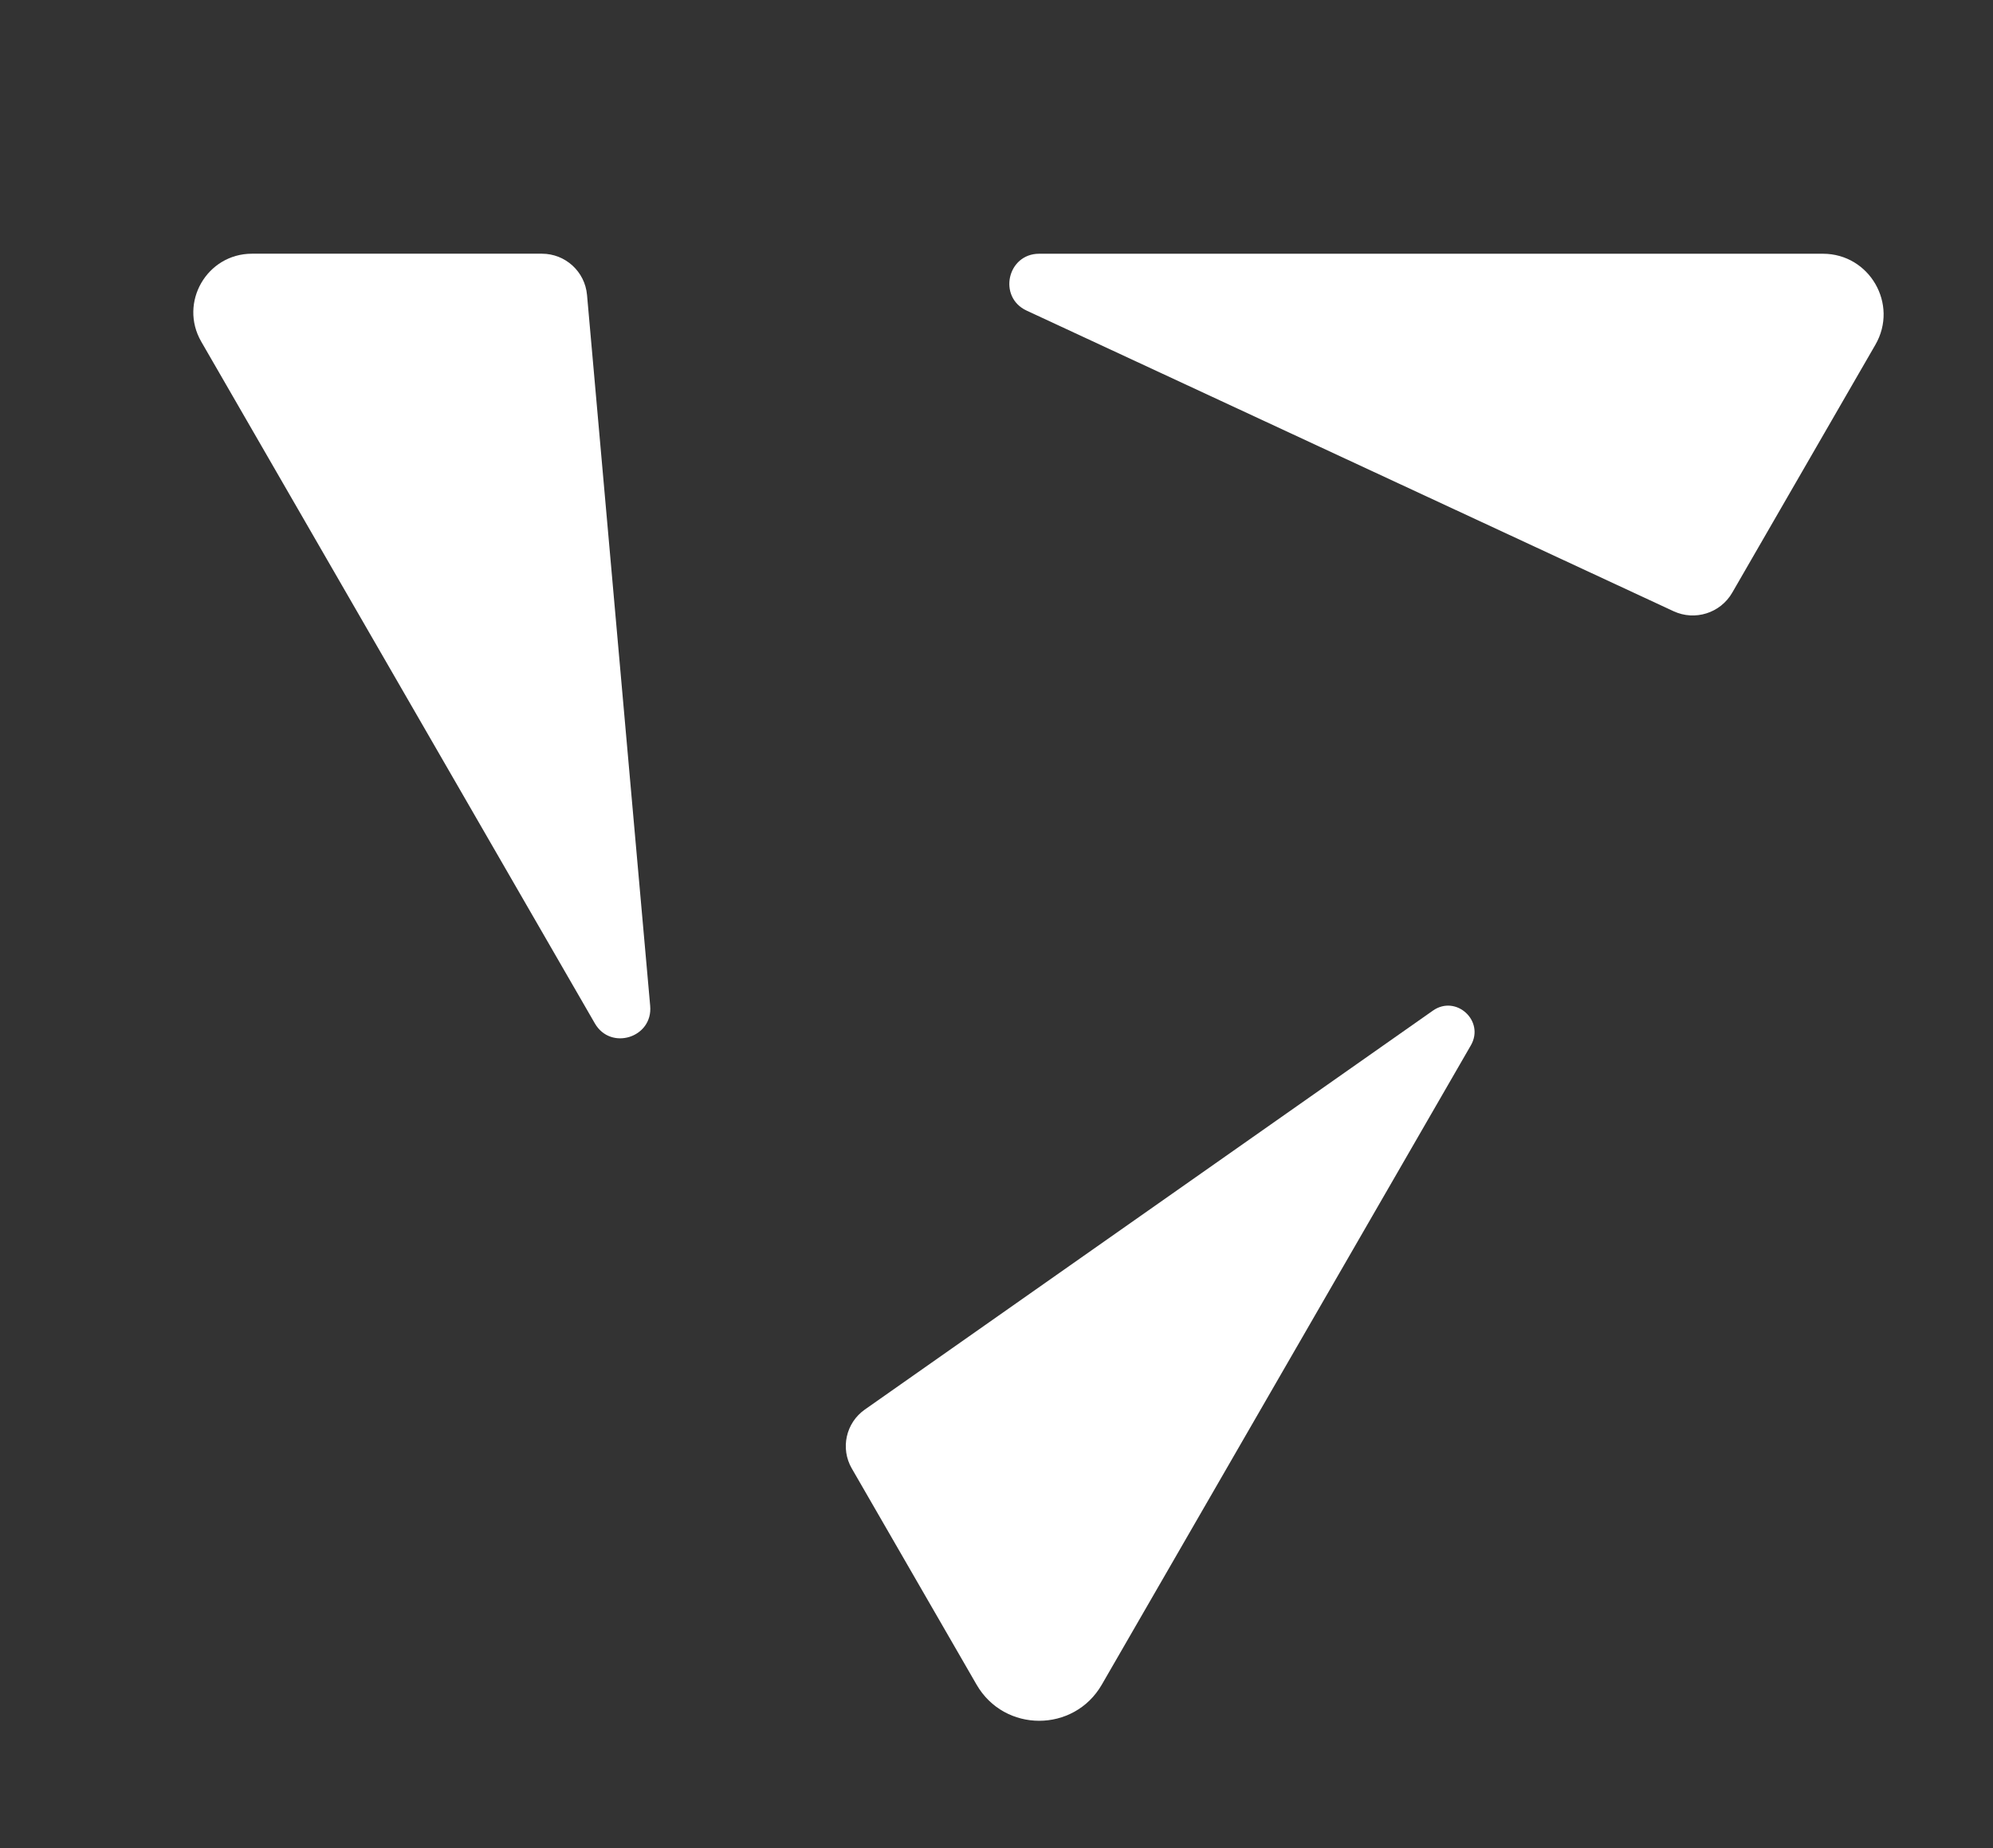
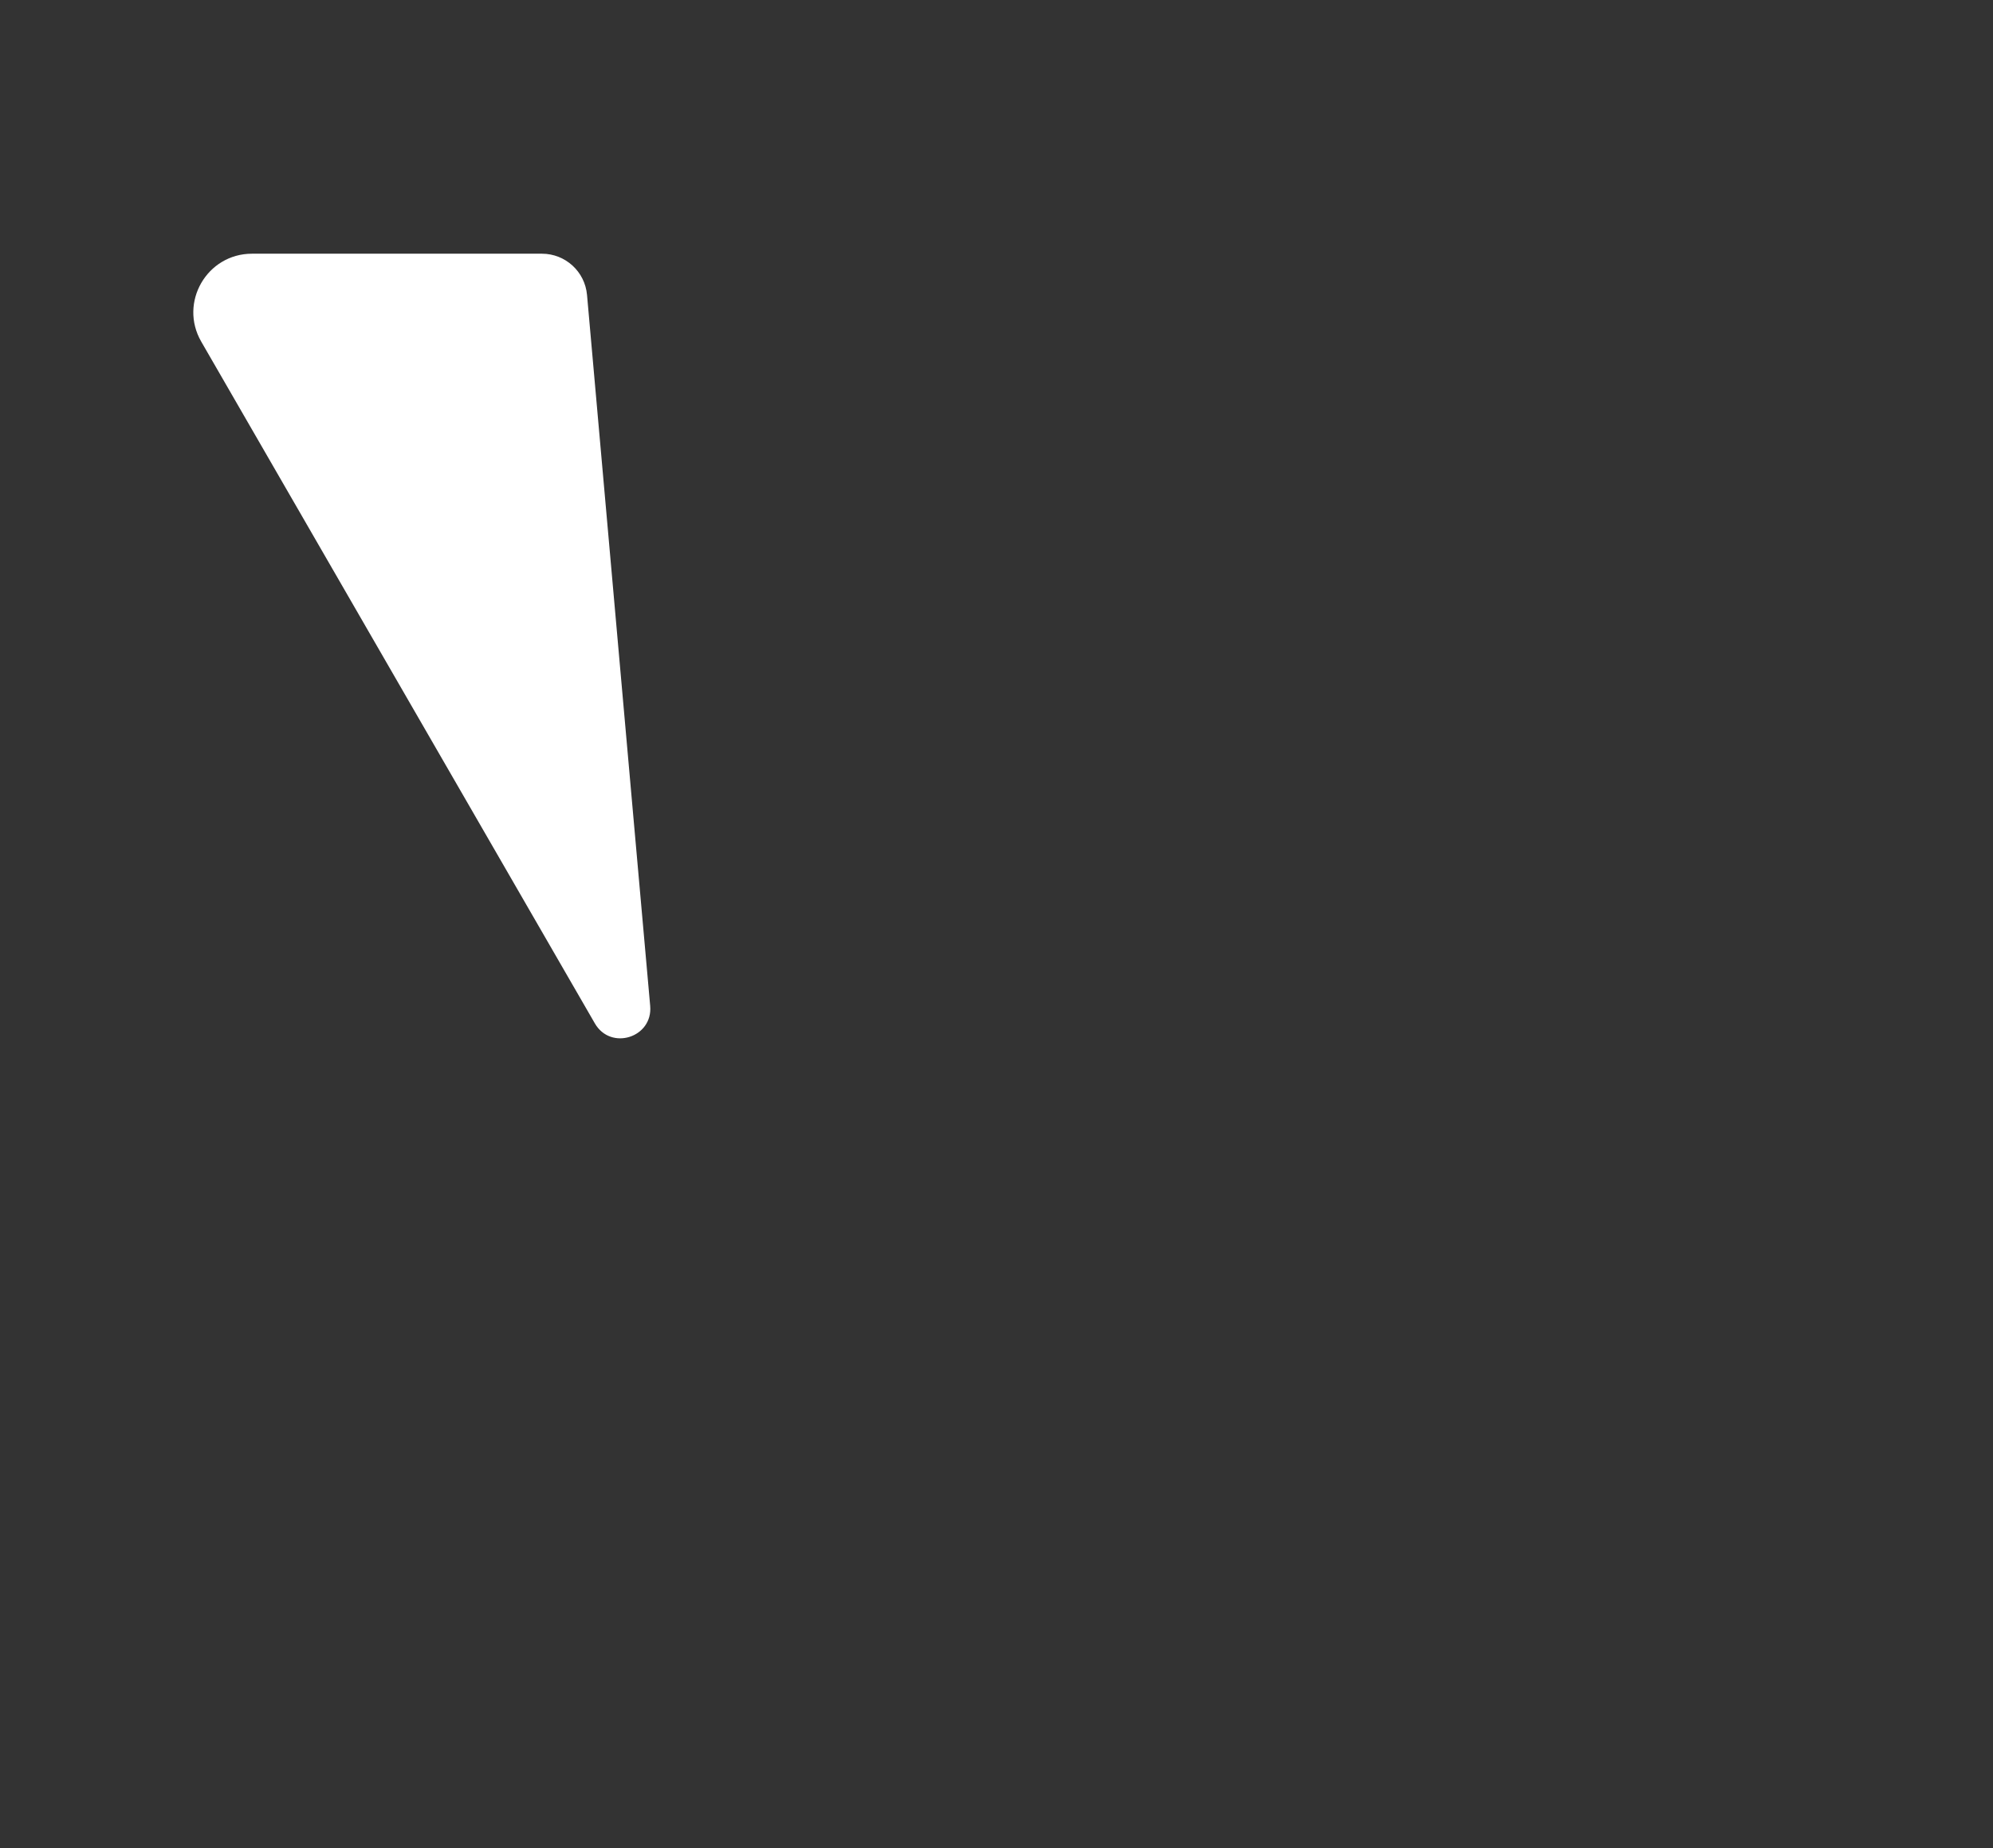
<svg xmlns="http://www.w3.org/2000/svg" viewBox="0 0 550 510" width="550" height="510">
  <rect x="0" y="0" width="550" height="510" fill="#333333" stroke="none" />
  <style type="text/css">.st0{fill:#FFFFFF;}</style>
  <g>
-     <path class="st0" d="M238.65,388.98c-5.22,3.67-6.78,10.72-3.59,16.24l34.44,59.66c7.68,13.3,26.88,13.3,34.56,0l101.85-176.42c3.89-6.74-4.1-14.05-10.47-9.58L238.65,388.98z" />
-     <path class="st0" d="M336.76,110.54l125.09,58.13c5.9,2.74,12.93,0.52,16.18-5.11l39.52-68.44c6.44-11.16-1.61-25.1-14.49-25.1H286.78h0c-8.81,0-11.46,11.98-3.47,15.69L336.76,110.54z" />
-     <path class="st0" d="M174.69,224.34L162,81.4c-0.57-6.45-5.97-11.39-12.45-11.39h-80c-12.46,0-20.24,13.48-14.01,24.27l108.62,188.13l0,0c4.39,7.6,16.04,3.92,15.27-4.82L174.69,224.34z" />
+     <path class="st0" d="M174.69,224.34L162,81.4c-0.57-6.45-5.97-11.39-12.45-11.39h-80c-12.46,0-20.24,13.48-14.01,24.27l108.62,188.13c4.39,7.6,16.04,3.92,15.27-4.82L174.69,224.34z" />
  </g>
</svg>